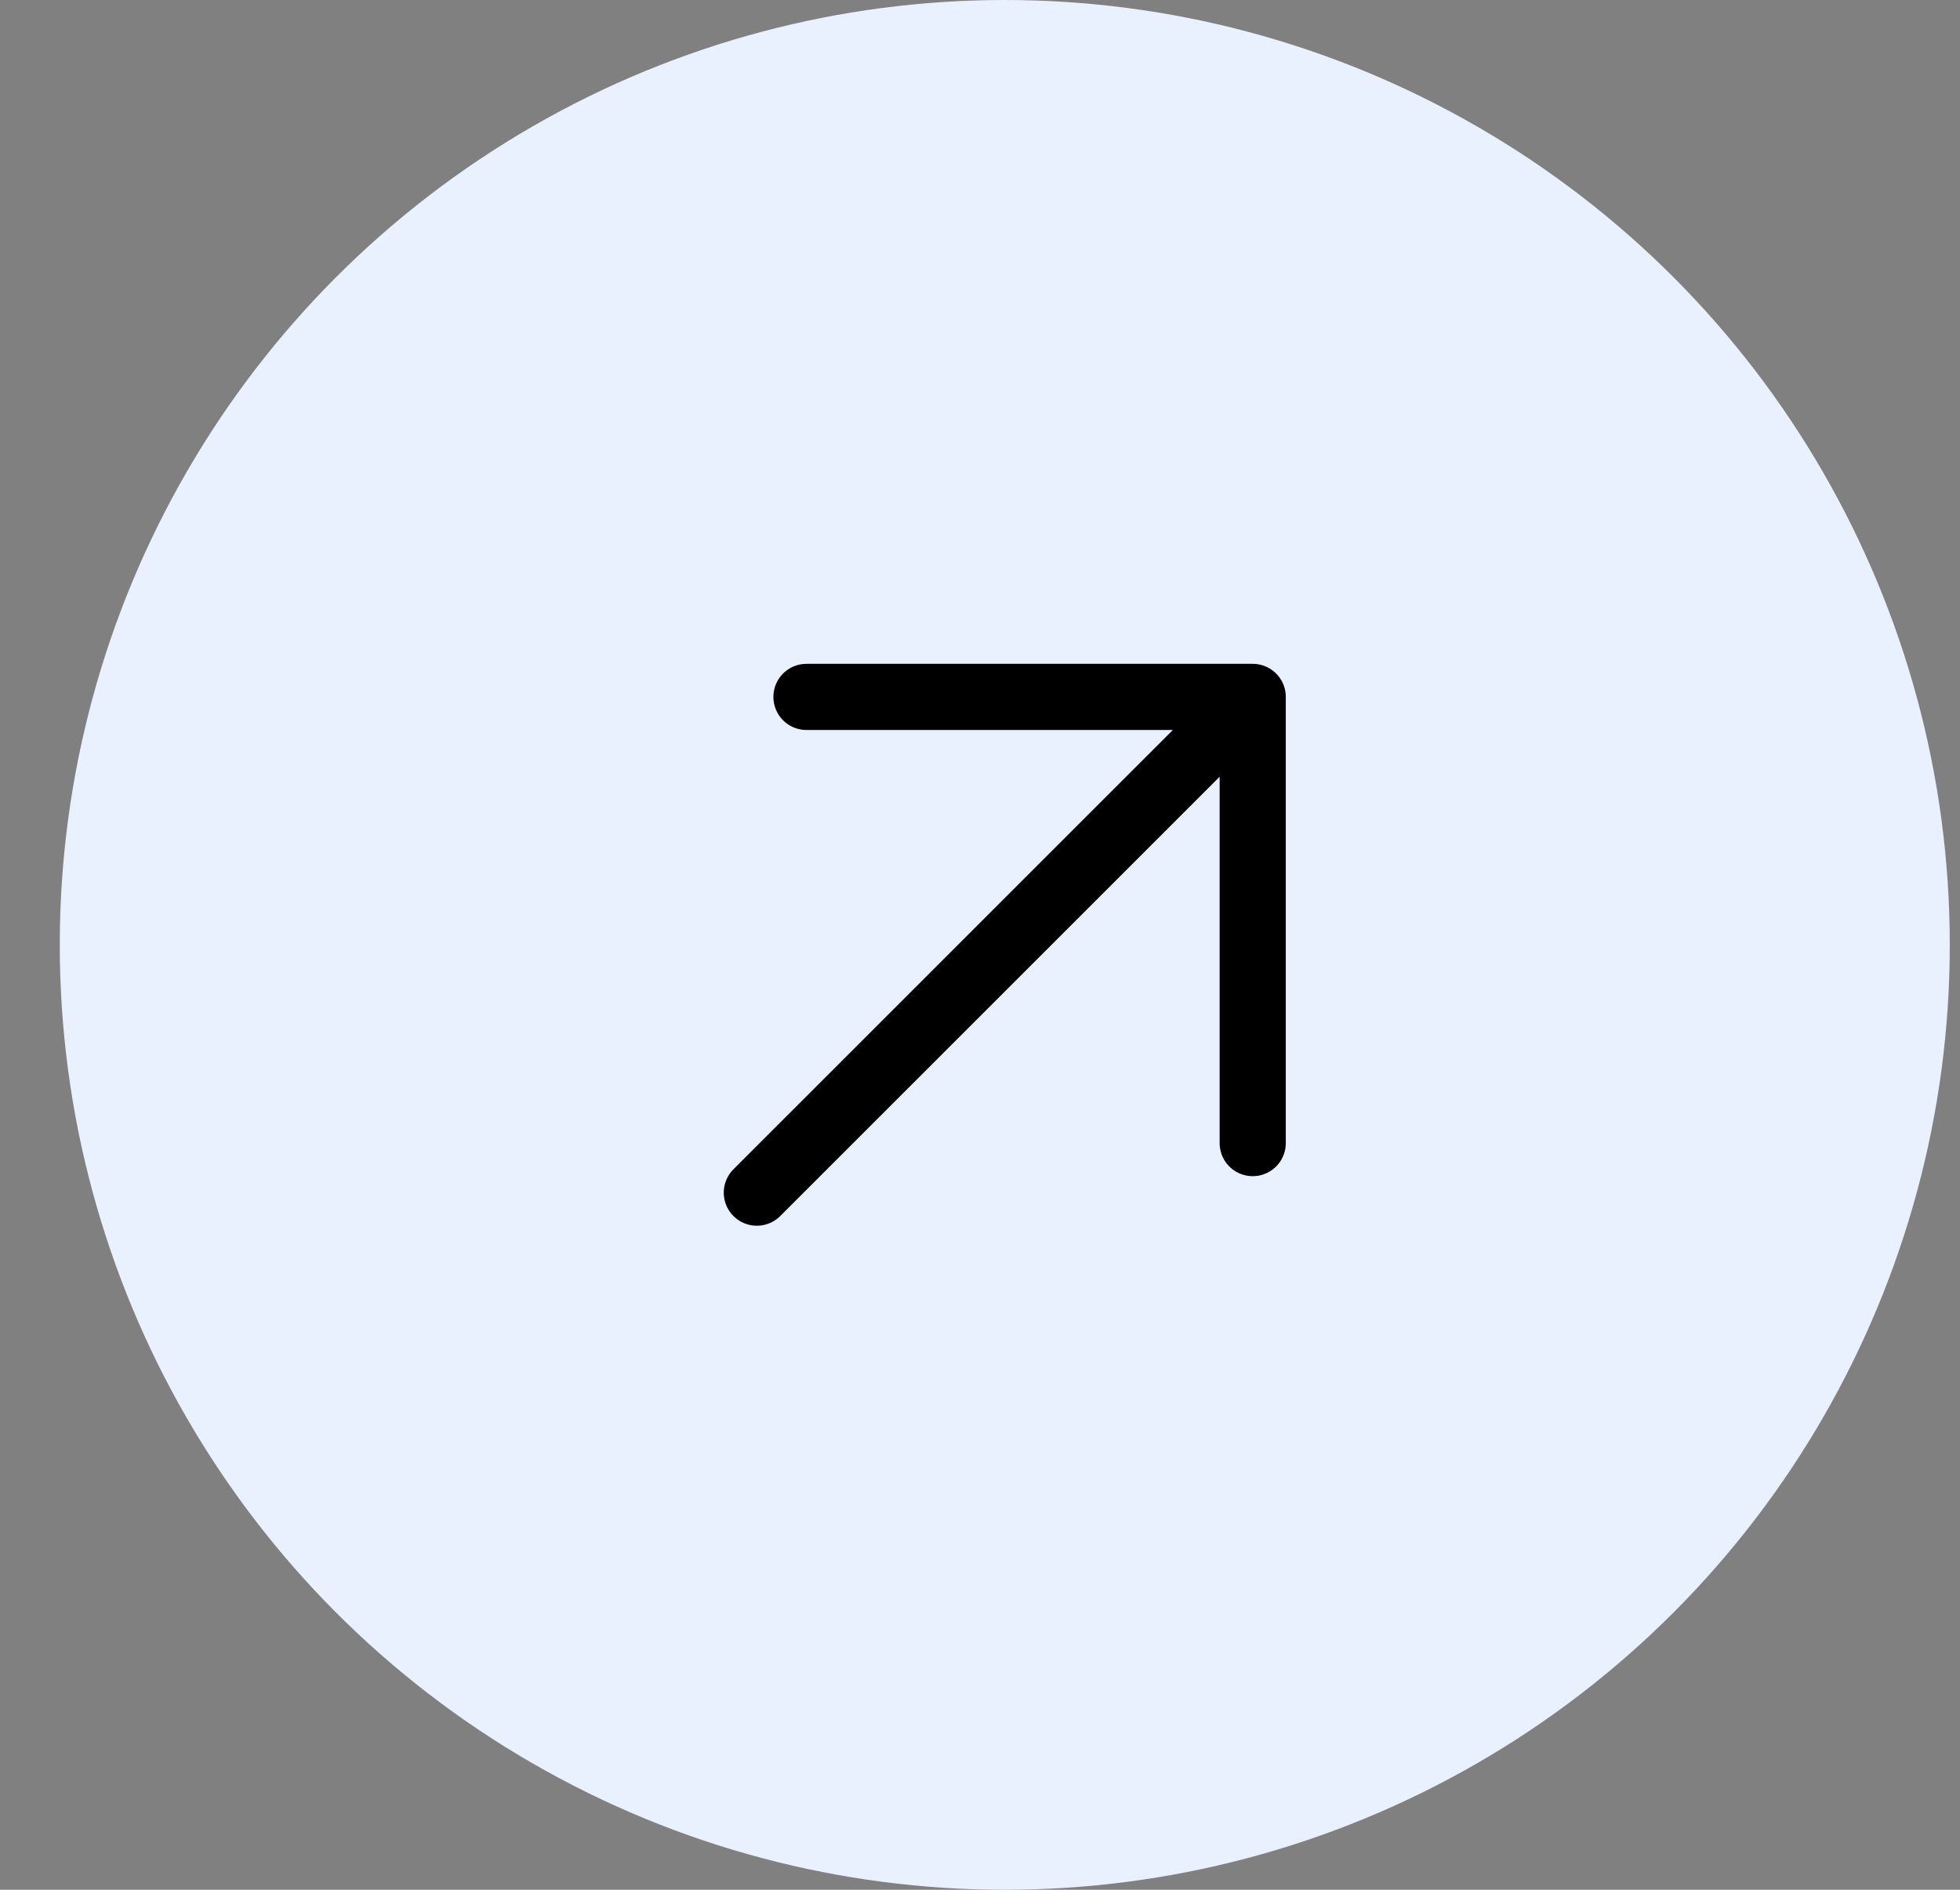
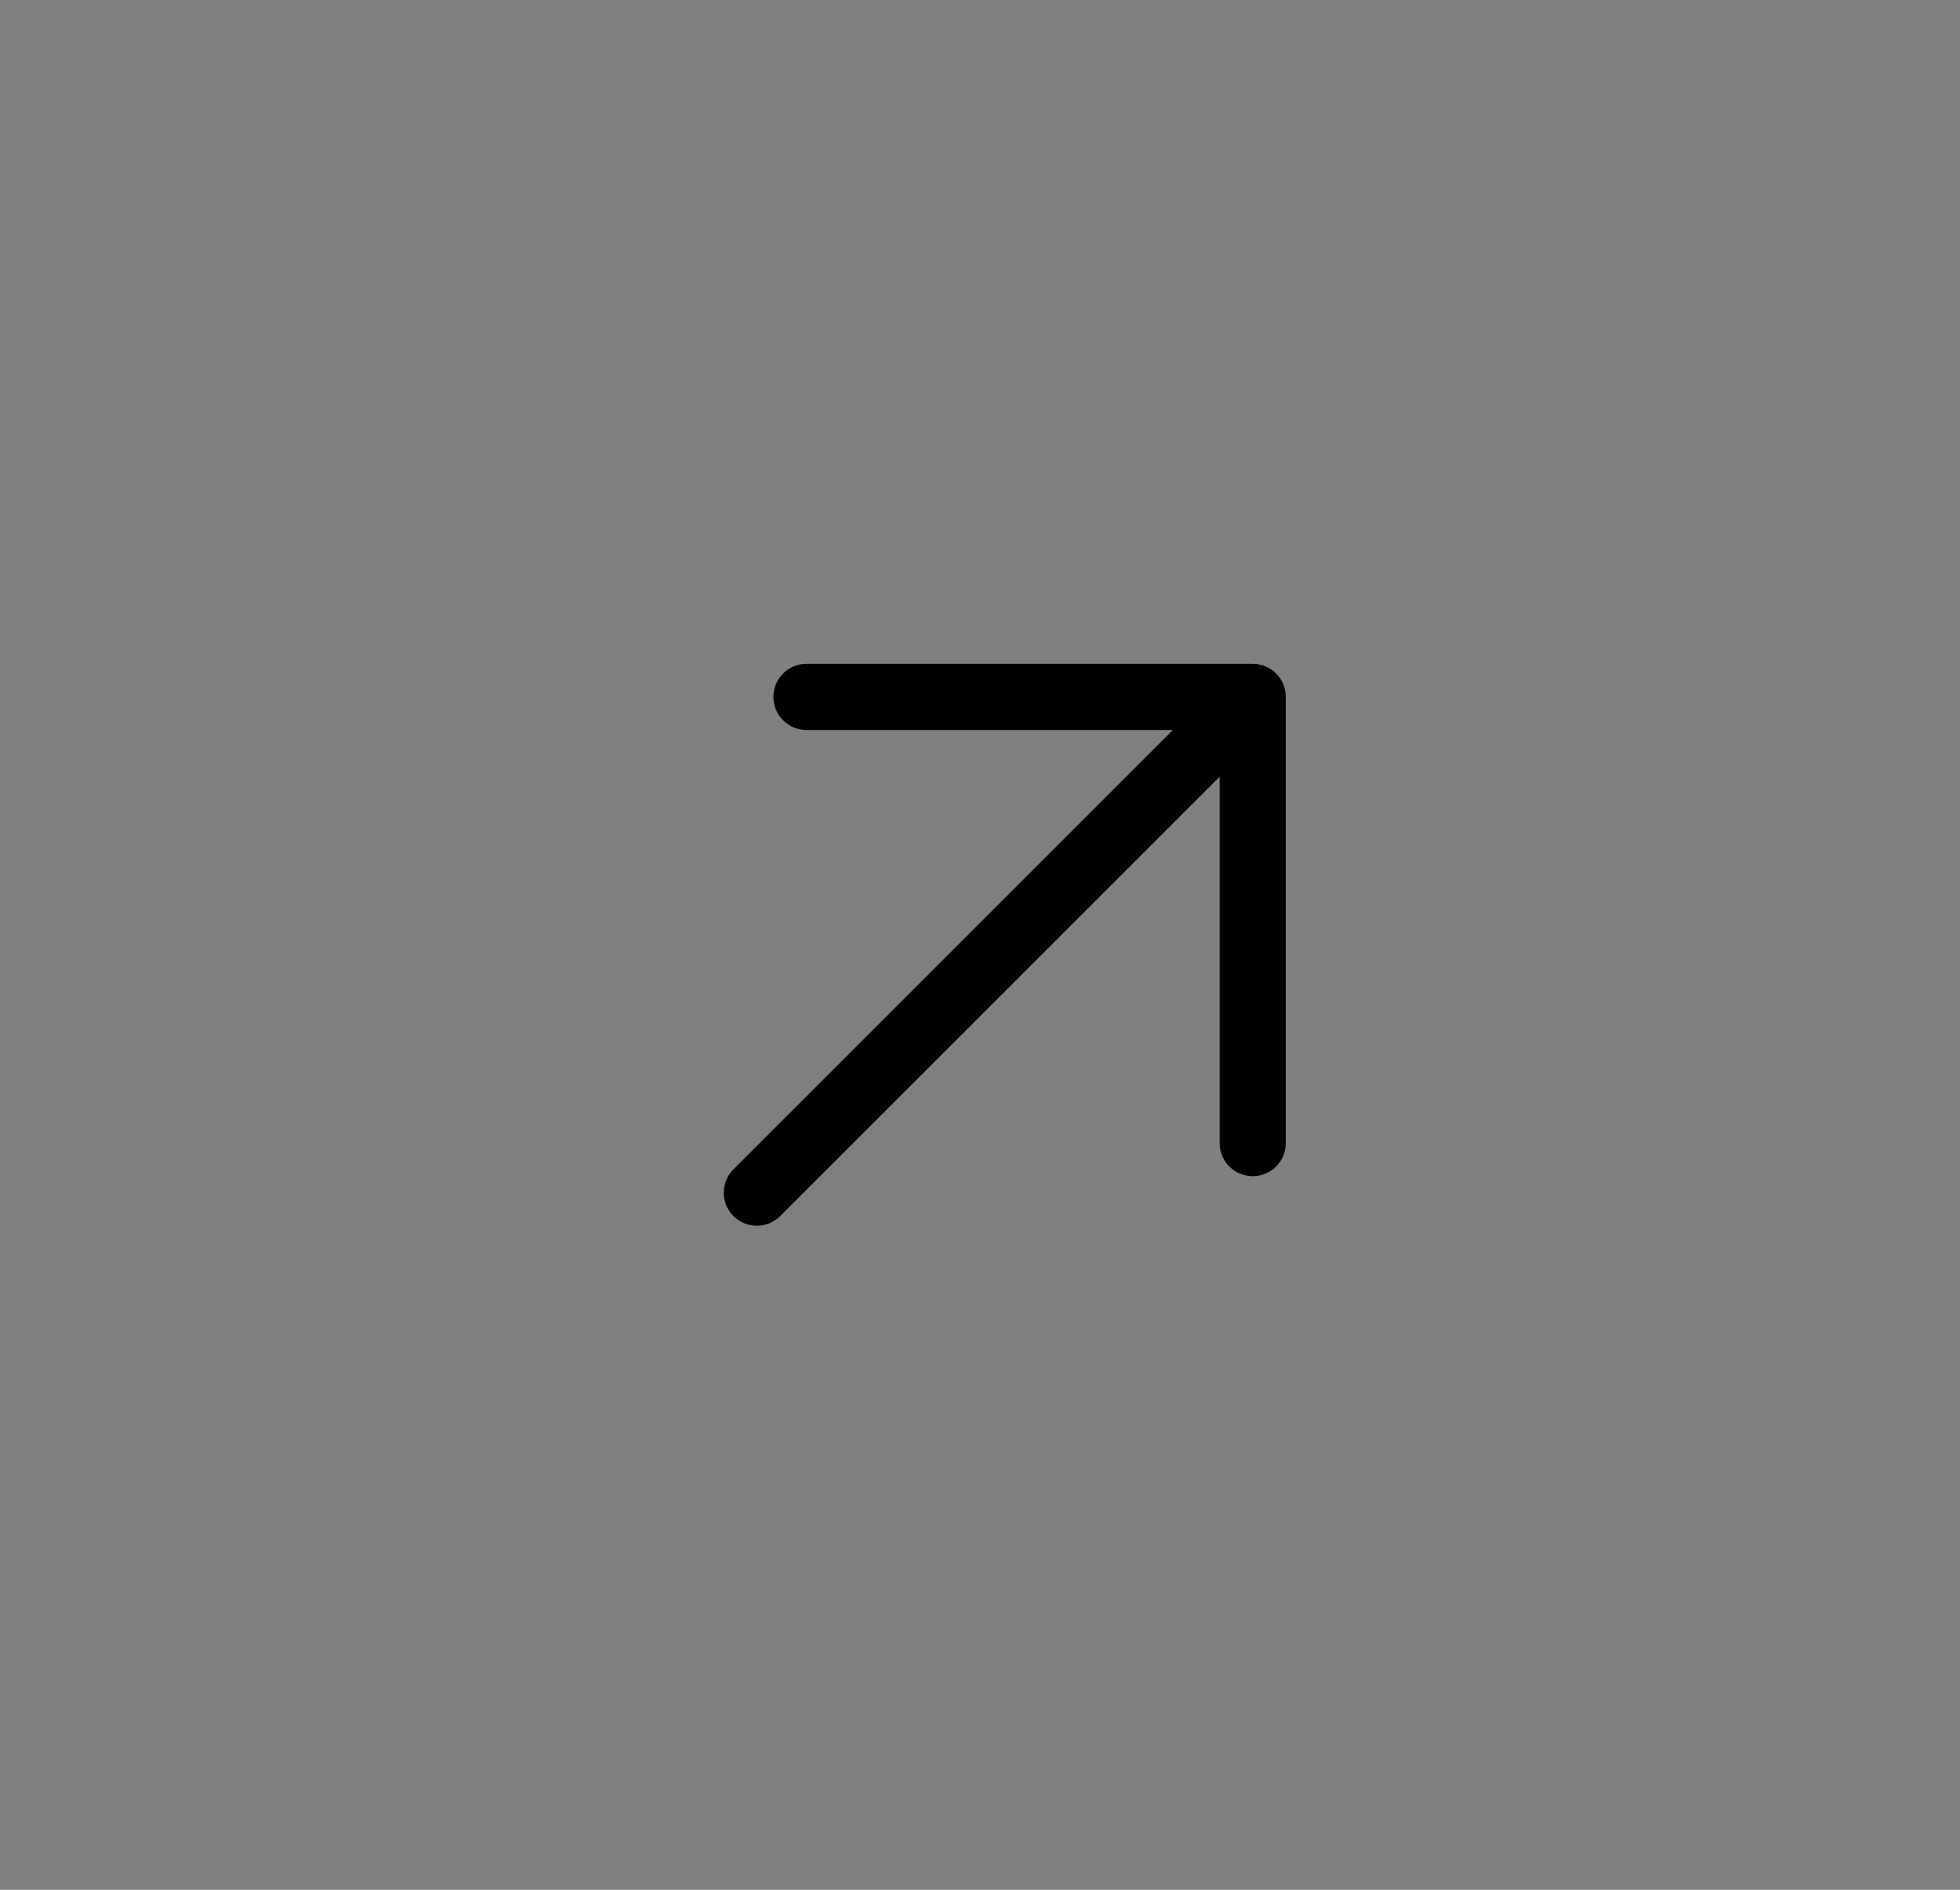
<svg xmlns="http://www.w3.org/2000/svg" width="28" height="27" viewBox="0 0 28 27" fill="none">
  <rect x="0" y="0" width="28" height="27" fill="#808080" stroke="none" />
-   <circle cx="14.354" cy="13.5" r="13.5" fill="#E9F1FF" />
  <path d="M17.896 9.957L10.812 17.04M17.896 9.957H11.521M17.896 9.957V16.332" stroke="black" stroke-width="0.945" stroke-linecap="round" stroke-linejoin="round" />
</svg>